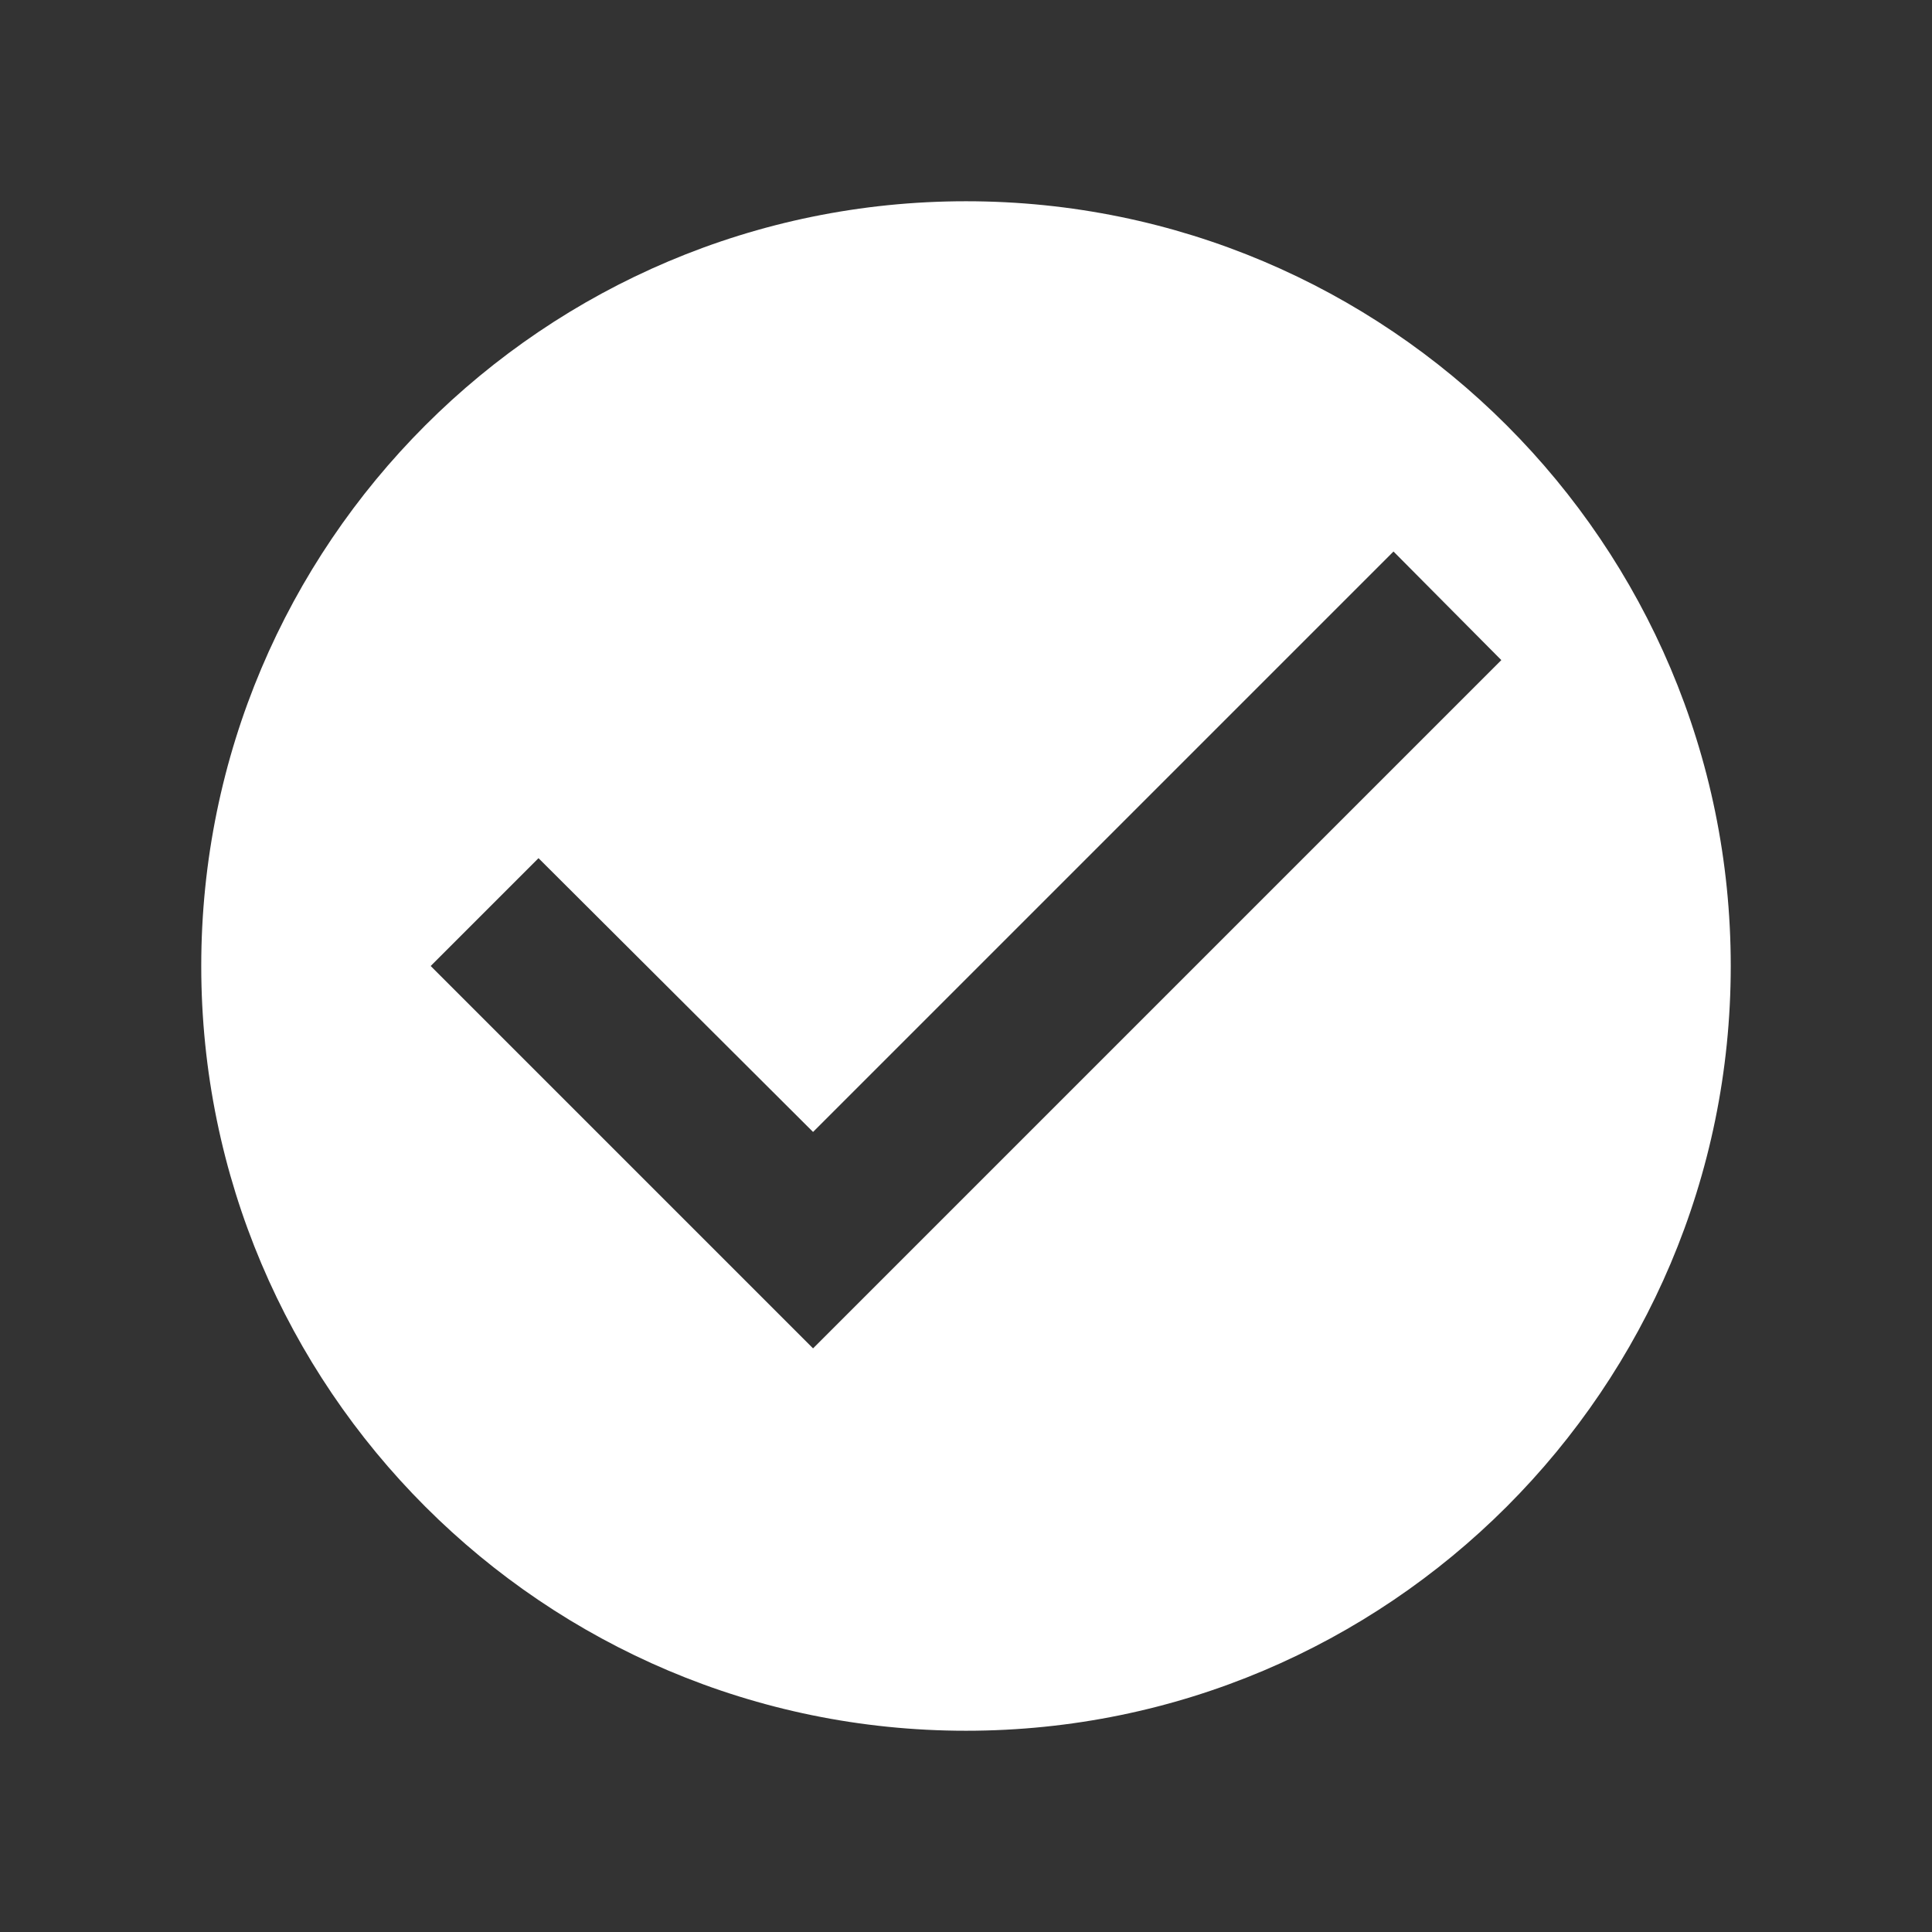
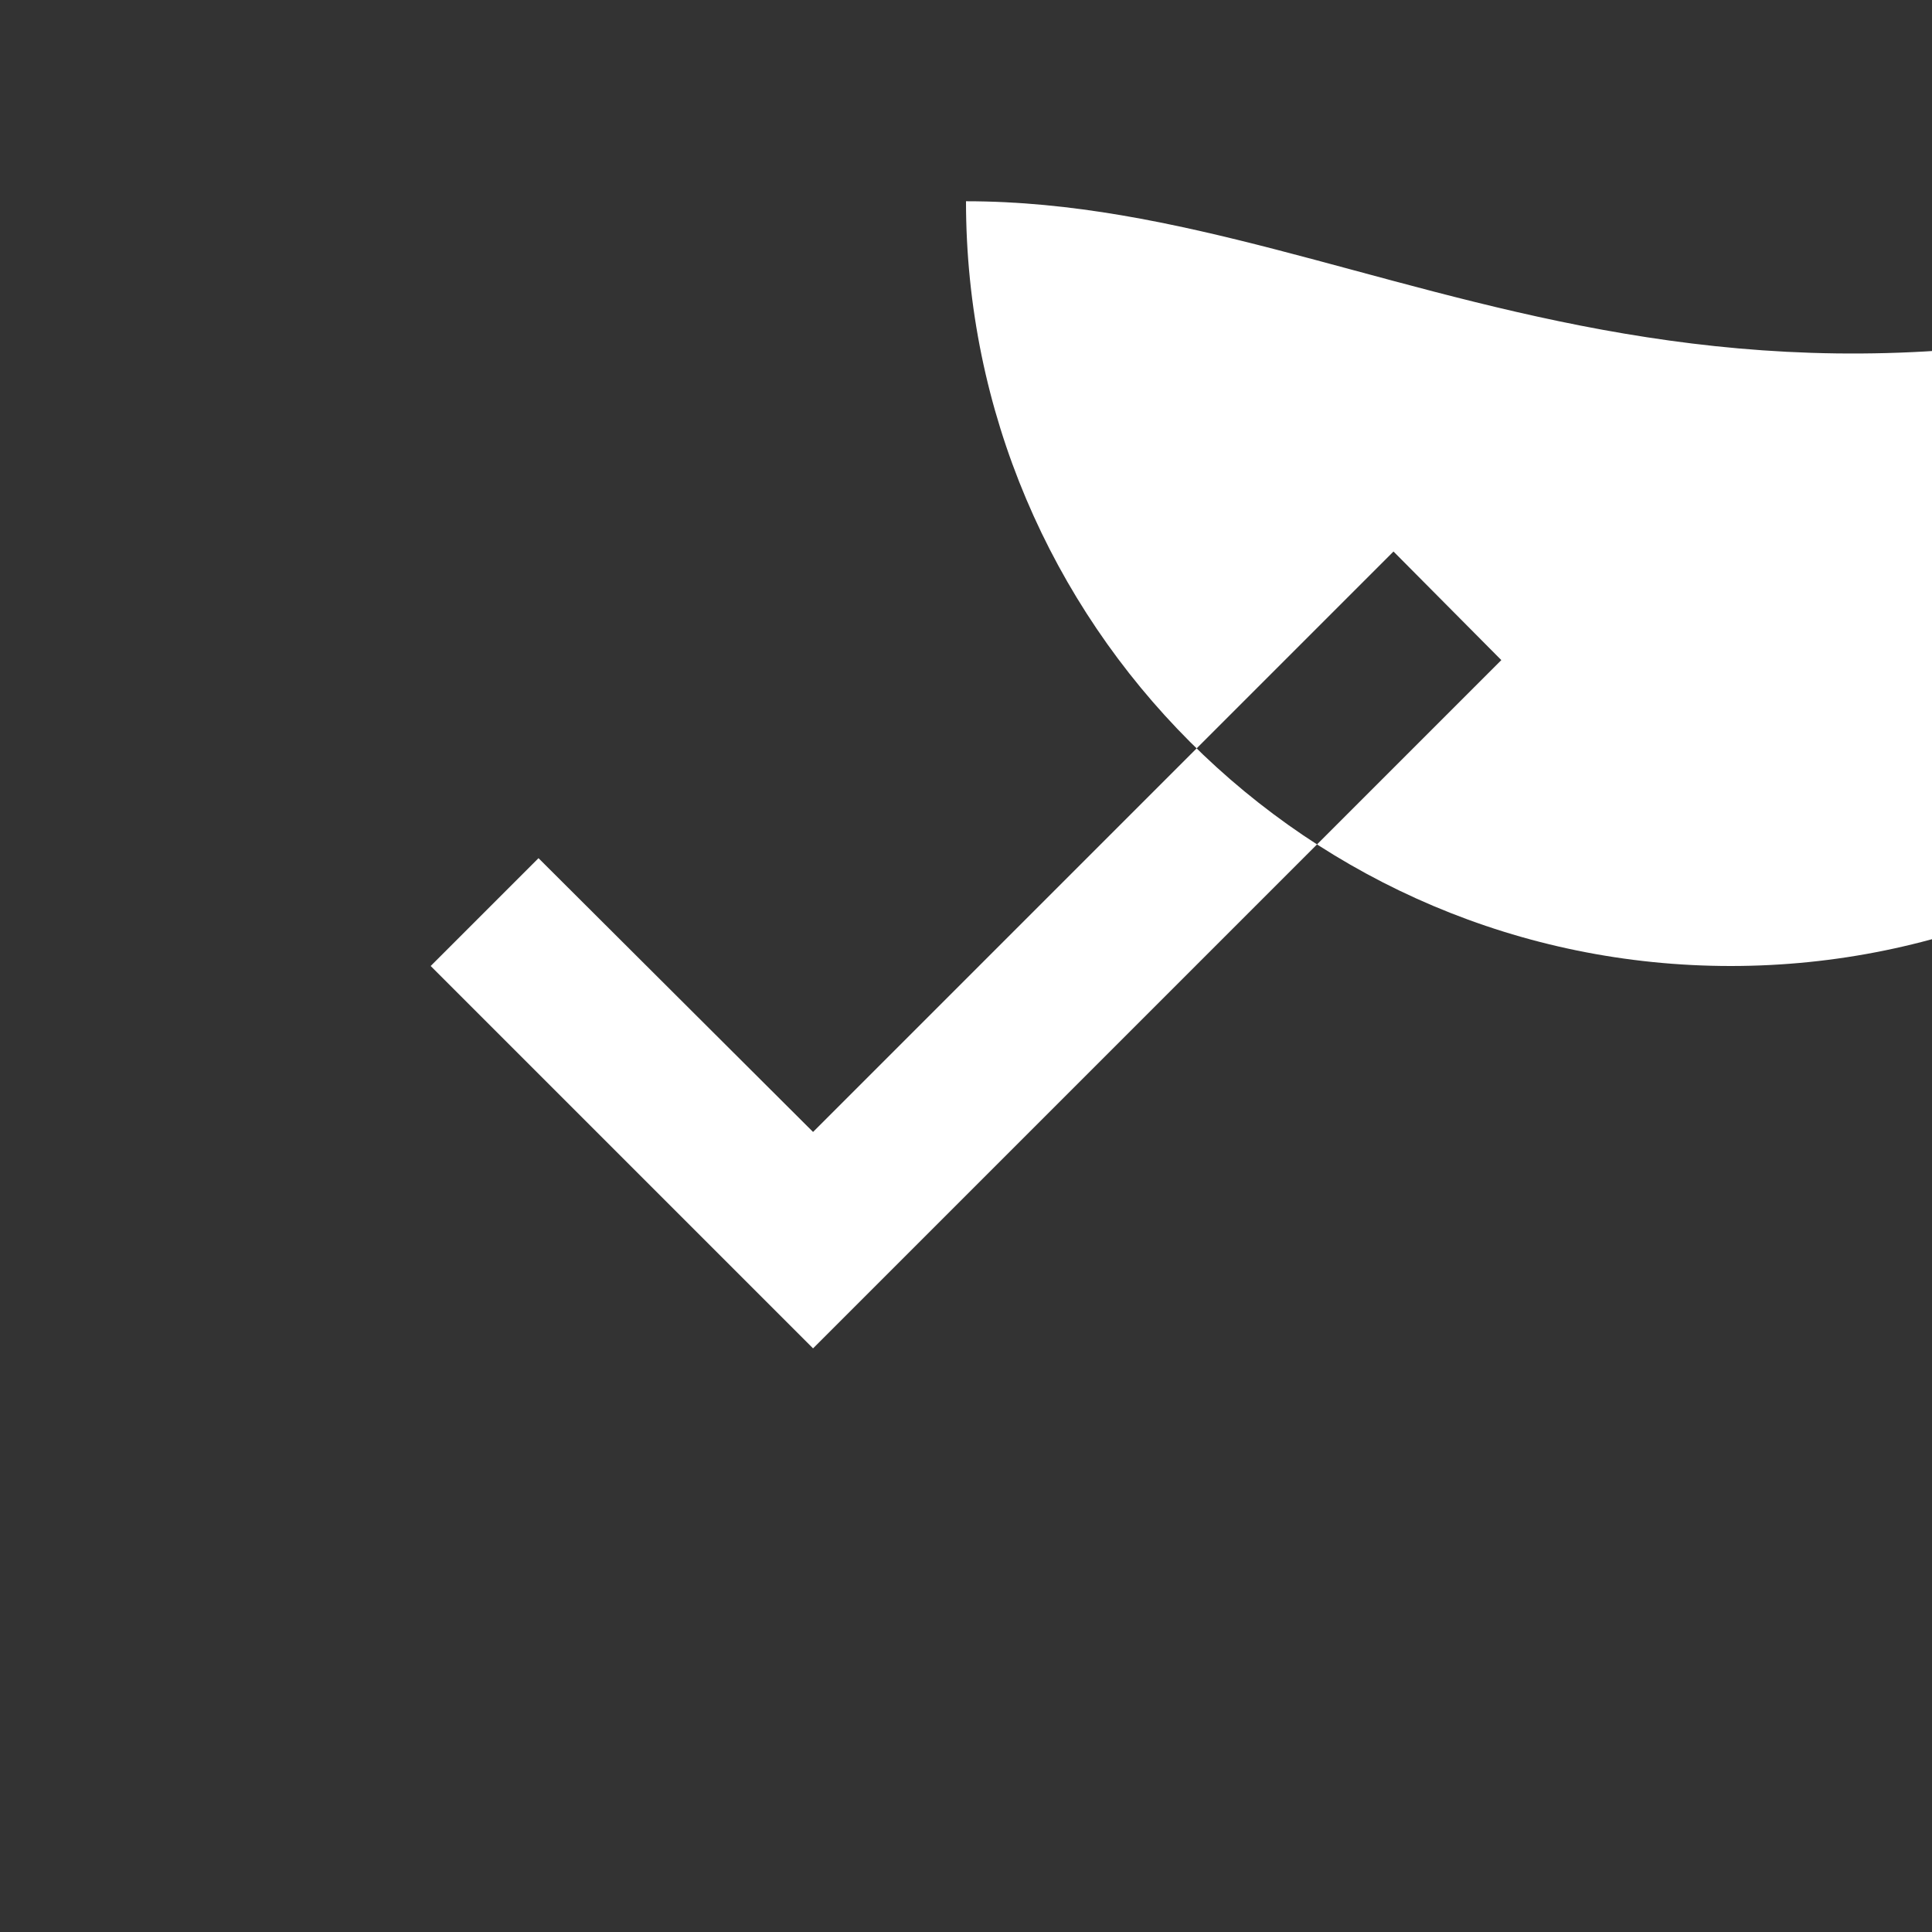
<svg xmlns="http://www.w3.org/2000/svg" version="1.1" id="Layer_1" x="0px" y="0px" width="48px" height="48px" viewBox="0 0 48 48" enable-background="new 0 0 48 48" xml:space="preserve">
  <rect x="0" y="0" width="48" height="48" fill="#333333" stroke="none" />
  <title>learn_tef_icon_v</title>
  <desc>Created with Sketch.</desc>
  <g id="Symbols">
    <g id="learn_tef_icon_v">
-       <polygon id="Shape" fill="none" points="0,0 48,0 48,48 0,48   " />
-       <path id="Shape_1_" fill="#FFFFFF" d="M24,5C13.512,5,5,13.512,5,24c0,10.488,8.512,19,19,19c10.488,0,19-8.512,19-19    C43,13.512,34.488,5,24,5L24,5z M20.2,33.5L10.7,24l2.679-2.679l6.821,6.802l14.421-14.421L37.3,16.4L20.2,33.5L20.2,33.5z" />
+       <path id="Shape_1_" fill="#FFFFFF" d="M24,5c0,10.488,8.512,19,19,19c10.488,0,19-8.512,19-19    C43,13.512,34.488,5,24,5L24,5z M20.2,33.5L10.7,24l2.679-2.679l6.821,6.802l14.421-14.421L37.3,16.4L20.2,33.5L20.2,33.5z" />
    </g>
  </g>
</svg>